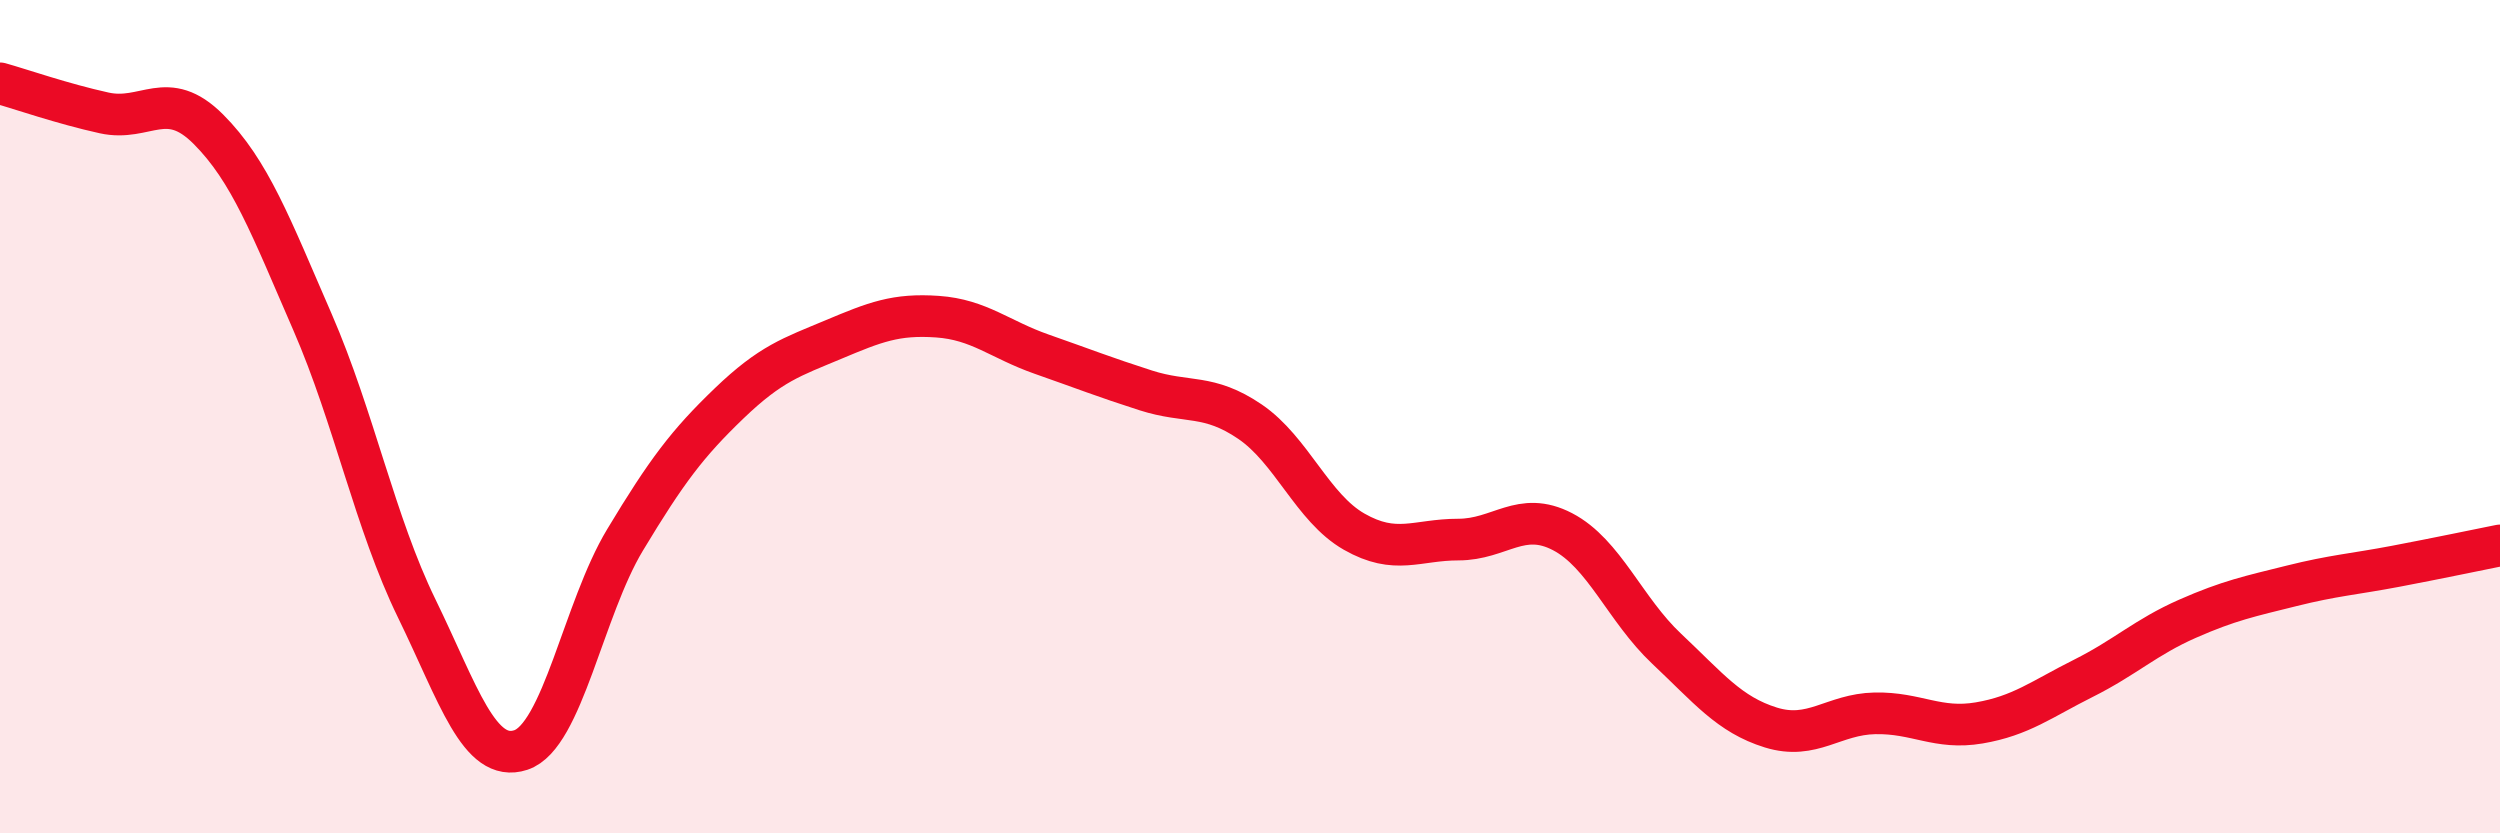
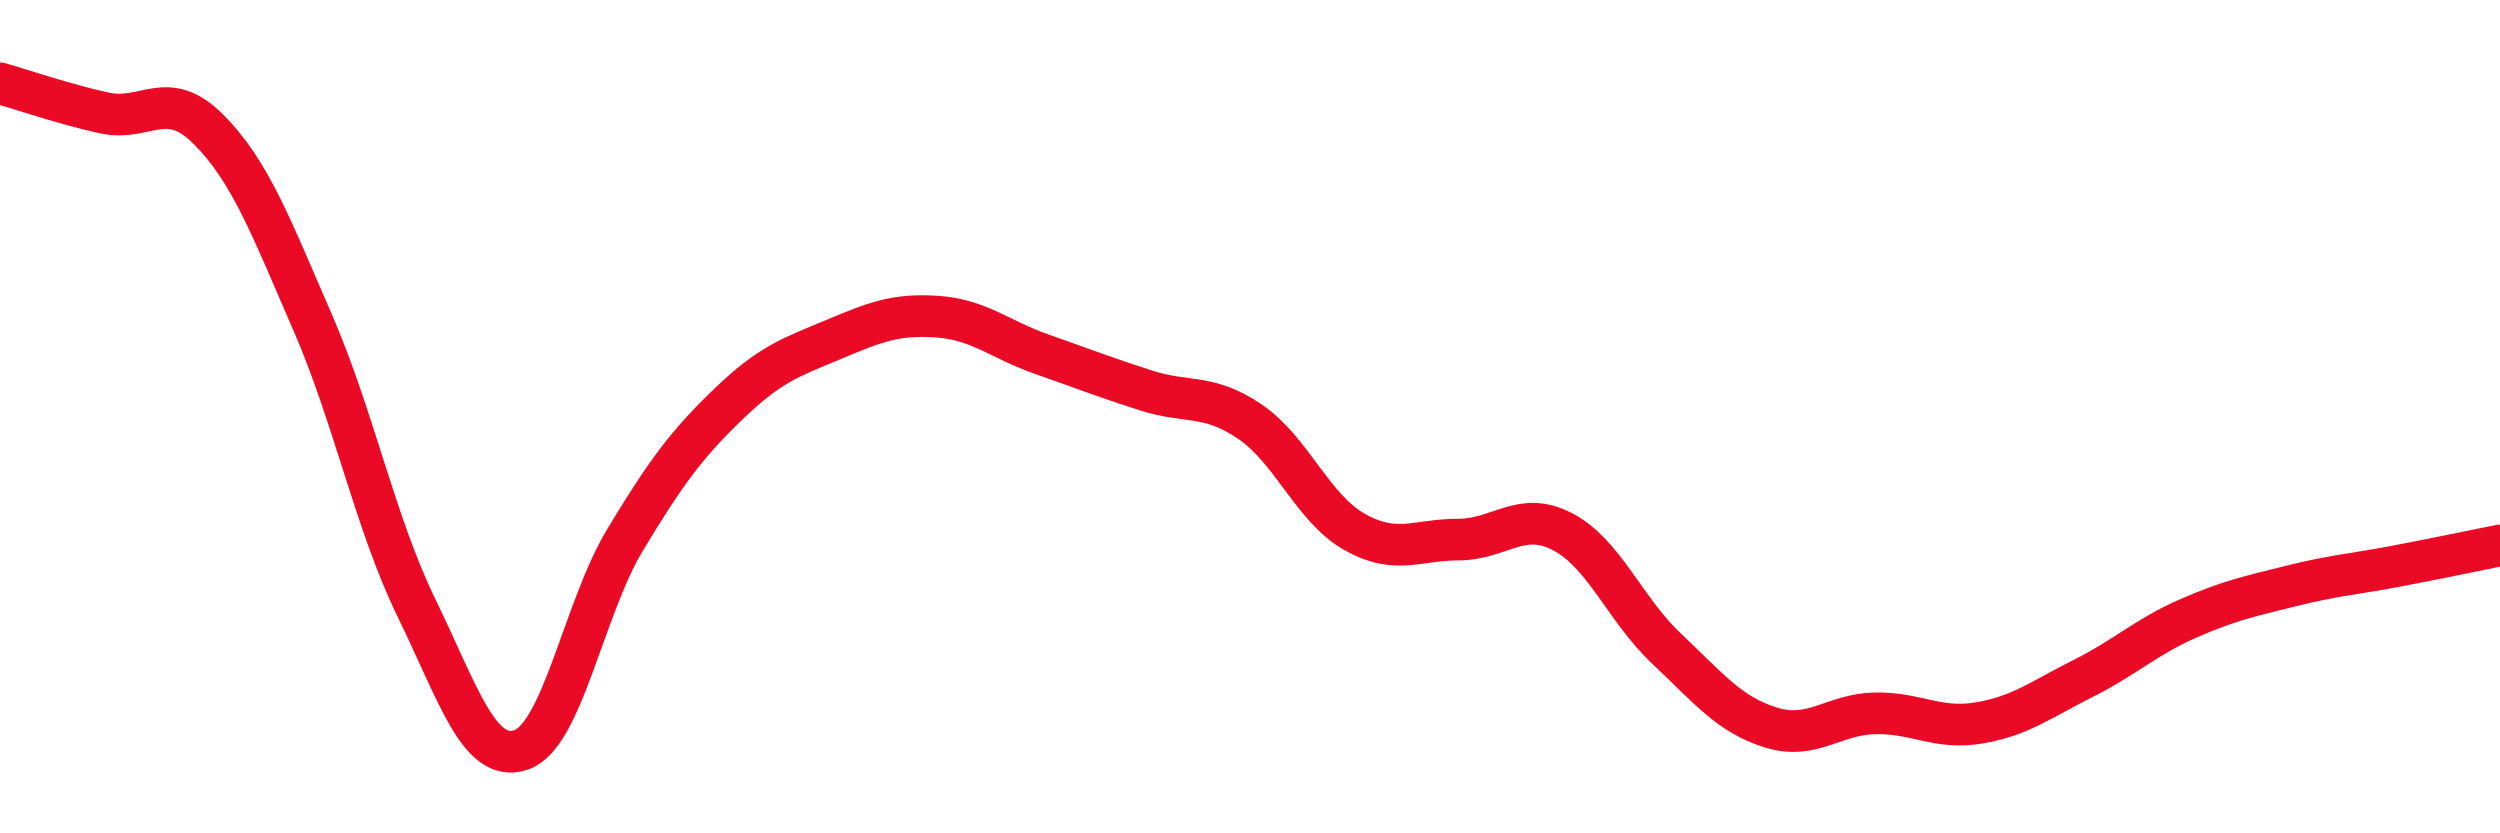
<svg xmlns="http://www.w3.org/2000/svg" width="60" height="20" viewBox="0 0 60 20">
-   <path d="M 0,2 C 0.5,2.14 1.5,2.49 2.5,2.71 C 3.5,2.93 4,2.1 5,3.1 C 6,4.1 6.5,5.43 7.5,7.73 C 8.5,10.03 9,12.55 10,14.6 C 11,16.65 11.5,18.33 12.5,18 C 13.5,17.67 14,14.62 15,12.96 C 16,11.3 16.5,10.64 17.5,9.68 C 18.5,8.72 19,8.57 20,8.15 C 21,7.73 21.5,7.53 22.5,7.6 C 23.5,7.67 24,8.15 25,8.5 C 26,8.85 26.5,9.05 27.5,9.37 C 28.5,9.69 29,9.44 30,10.12 C 31,10.8 31.5,12.19 32.5,12.76 C 33.5,13.33 34,12.95 35,12.95 C 36,12.95 36.5,12.24 37.5,12.76 C 38.5,13.28 39,14.63 40,15.57 C 41,16.51 41.5,17.15 42.5,17.46 C 43.5,17.77 44,17.14 45,17.12 C 46,17.1 46.5,17.52 47.5,17.35 C 48.5,17.18 49,16.78 50,16.28 C 51,15.78 51.5,15.29 52.5,14.85 C 53.5,14.41 54,14.31 55,14.06 C 56,13.81 56.5,13.78 57.5,13.59 C 58.5,13.4 59.5,13.19 60,13.09L60 20L0 20Z" fill="#EB0A25" opacity="0.1" stroke-linecap="round" stroke-linejoin="round" />
  <path d="M 0,2 C 0.5,2.14 1.5,2.49 2.5,2.71 C 3.5,2.93 4,2.1 5,3.1 C 6,4.1 6.5,5.43 7.5,7.73 C 8.5,10.03 9,12.55 10,14.6 C 11,16.65 11.5,18.33 12.5,18 C 13.5,17.67 14,14.62 15,12.96 C 16,11.3 16.5,10.64 17.5,9.68 C 18.5,8.72 19,8.57 20,8.15 C 21,7.73 21.5,7.53 22.5,7.6 C 23.5,7.67 24,8.15 25,8.5 C 26,8.85 26.5,9.05 27.5,9.37 C 28.5,9.69 29,9.44 30,10.12 C 31,10.8 31.5,12.19 32.5,12.76 C 33.5,13.33 34,12.95 35,12.95 C 36,12.95 36.5,12.24 37.5,12.76 C 38.5,13.28 39,14.63 40,15.57 C 41,16.51 41.5,17.15 42.5,17.46 C 43.5,17.77 44,17.14 45,17.12 C 46,17.1 46.5,17.52 47.5,17.35 C 48.5,17.18 49,16.78 50,16.28 C 51,15.78 51.5,15.29 52.5,14.85 C 53.5,14.41 54,14.31 55,14.06 C 56,13.81 56.5,13.78 57.5,13.59 C 58.5,13.4 59.5,13.19 60,13.09" stroke="#EB0A25" stroke-width="1" fill="none" stroke-linecap="round" stroke-linejoin="round" />
</svg>